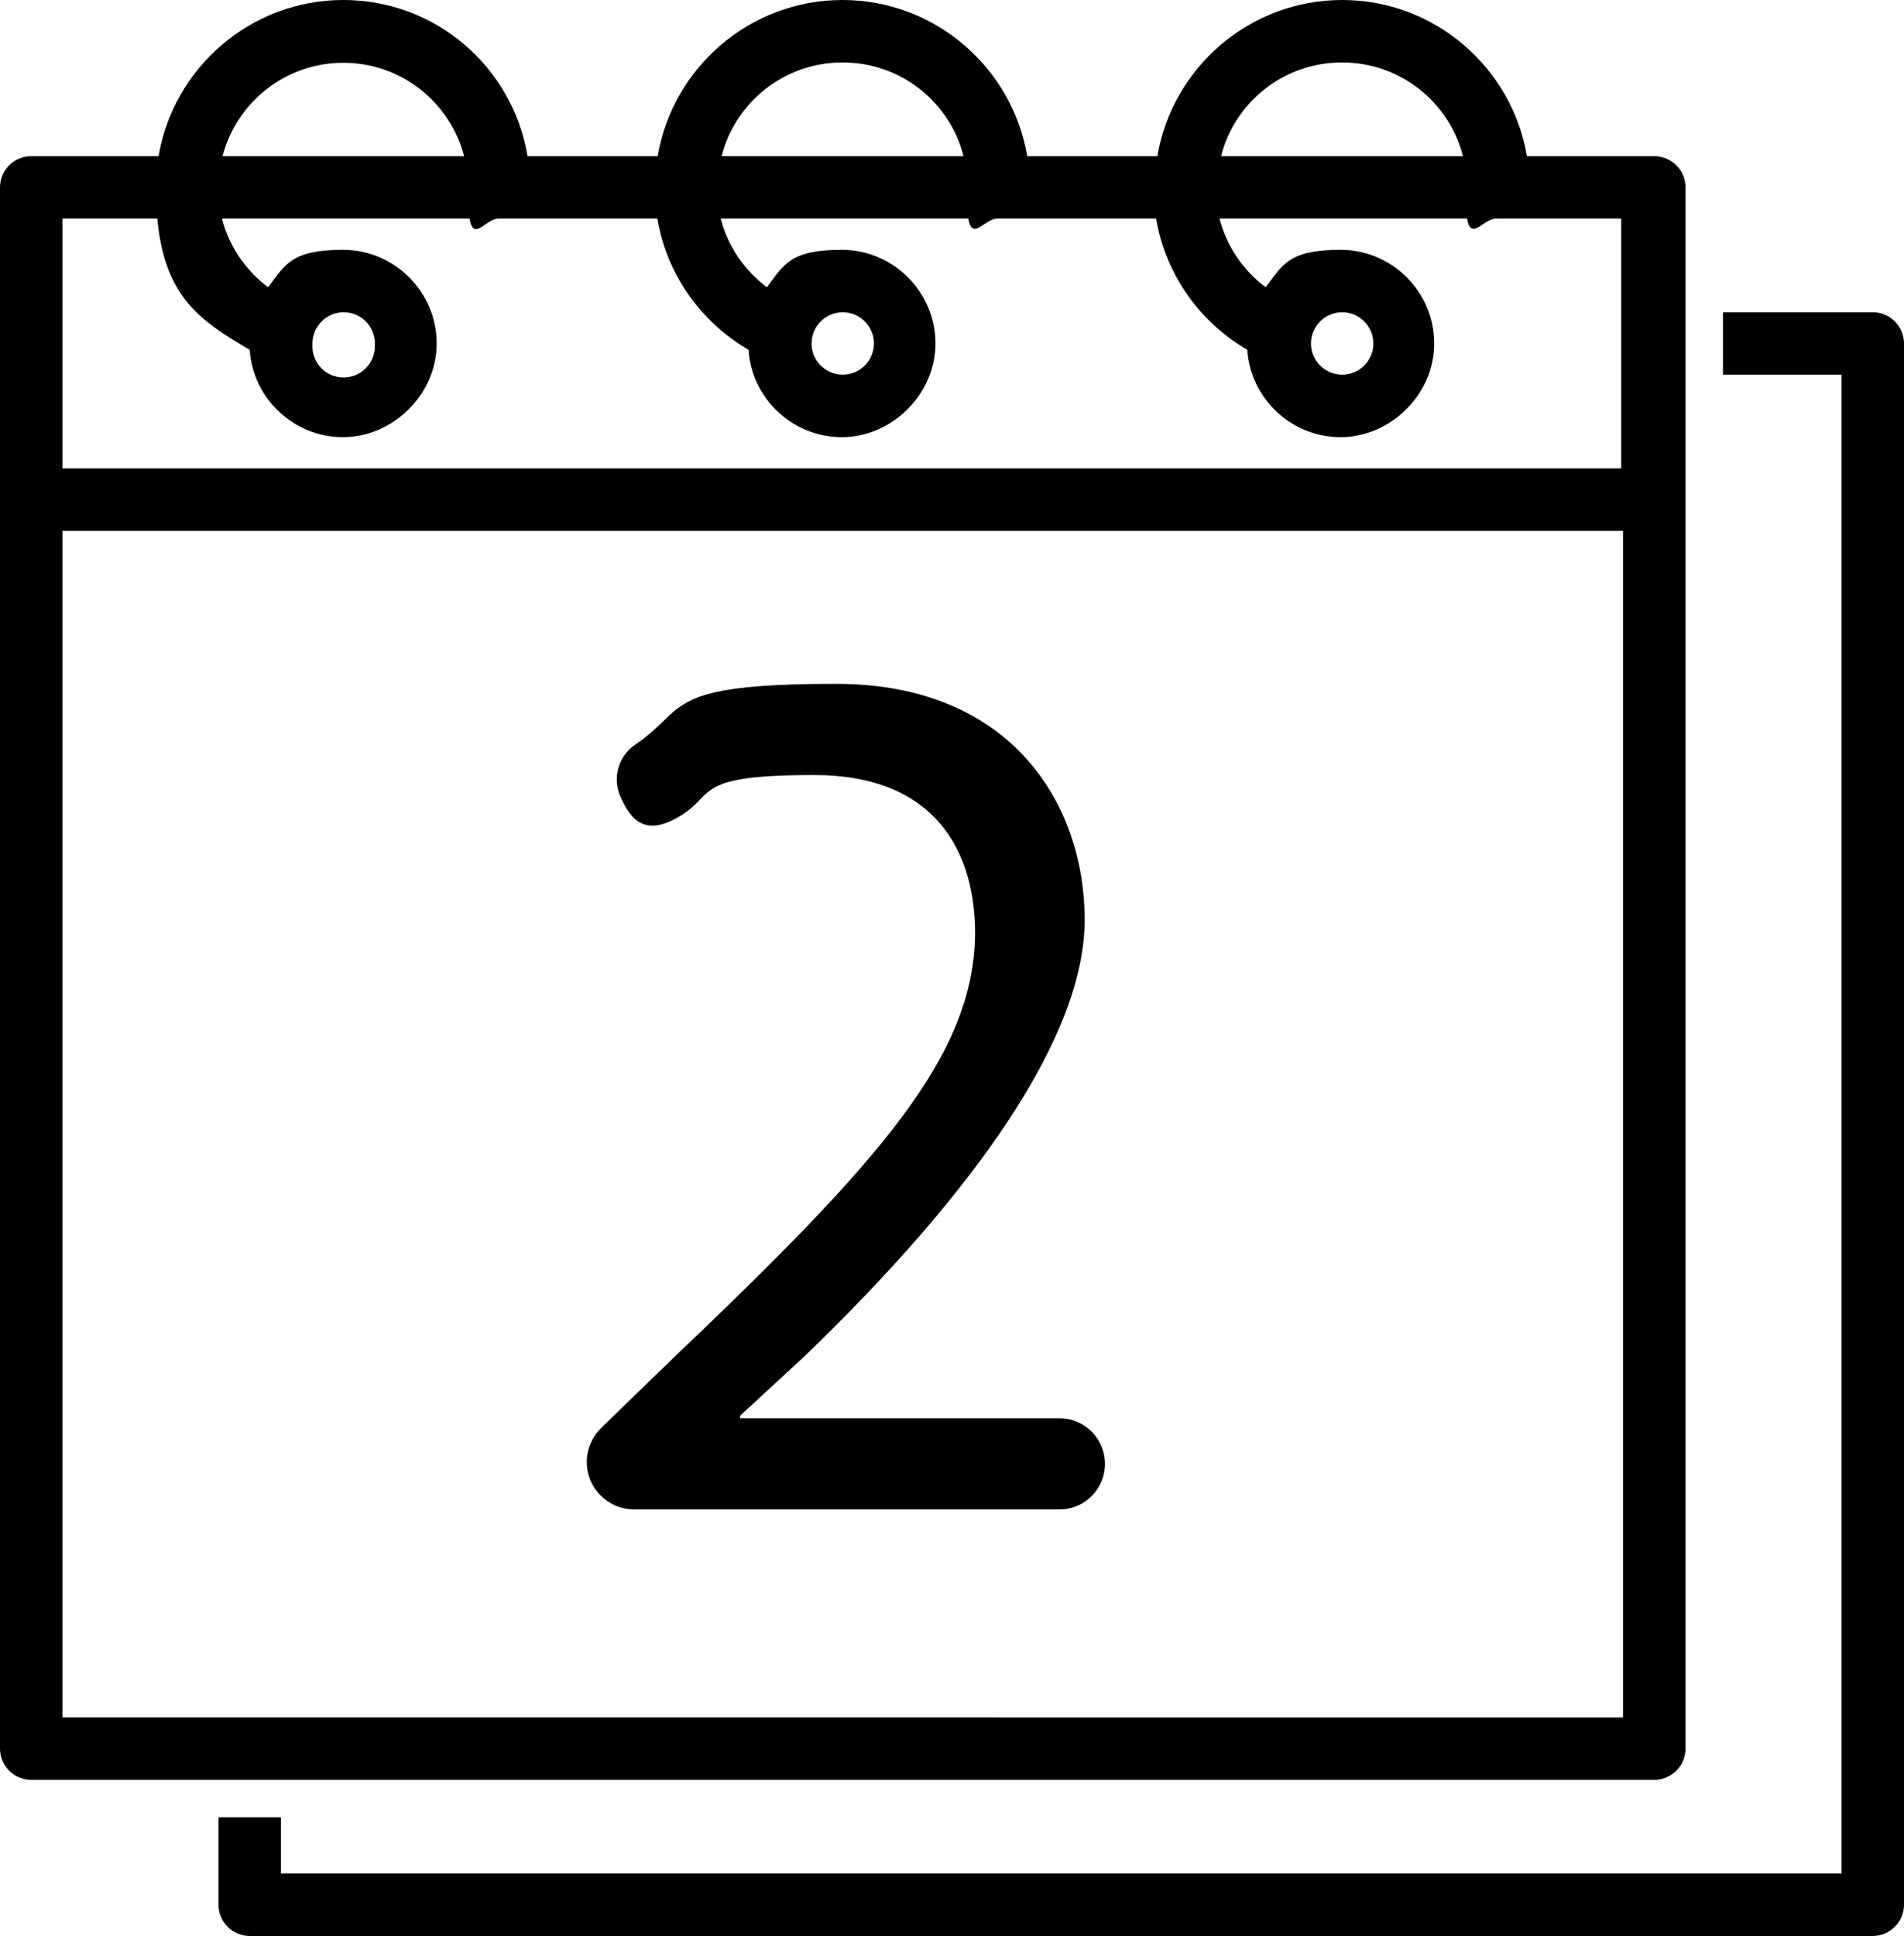
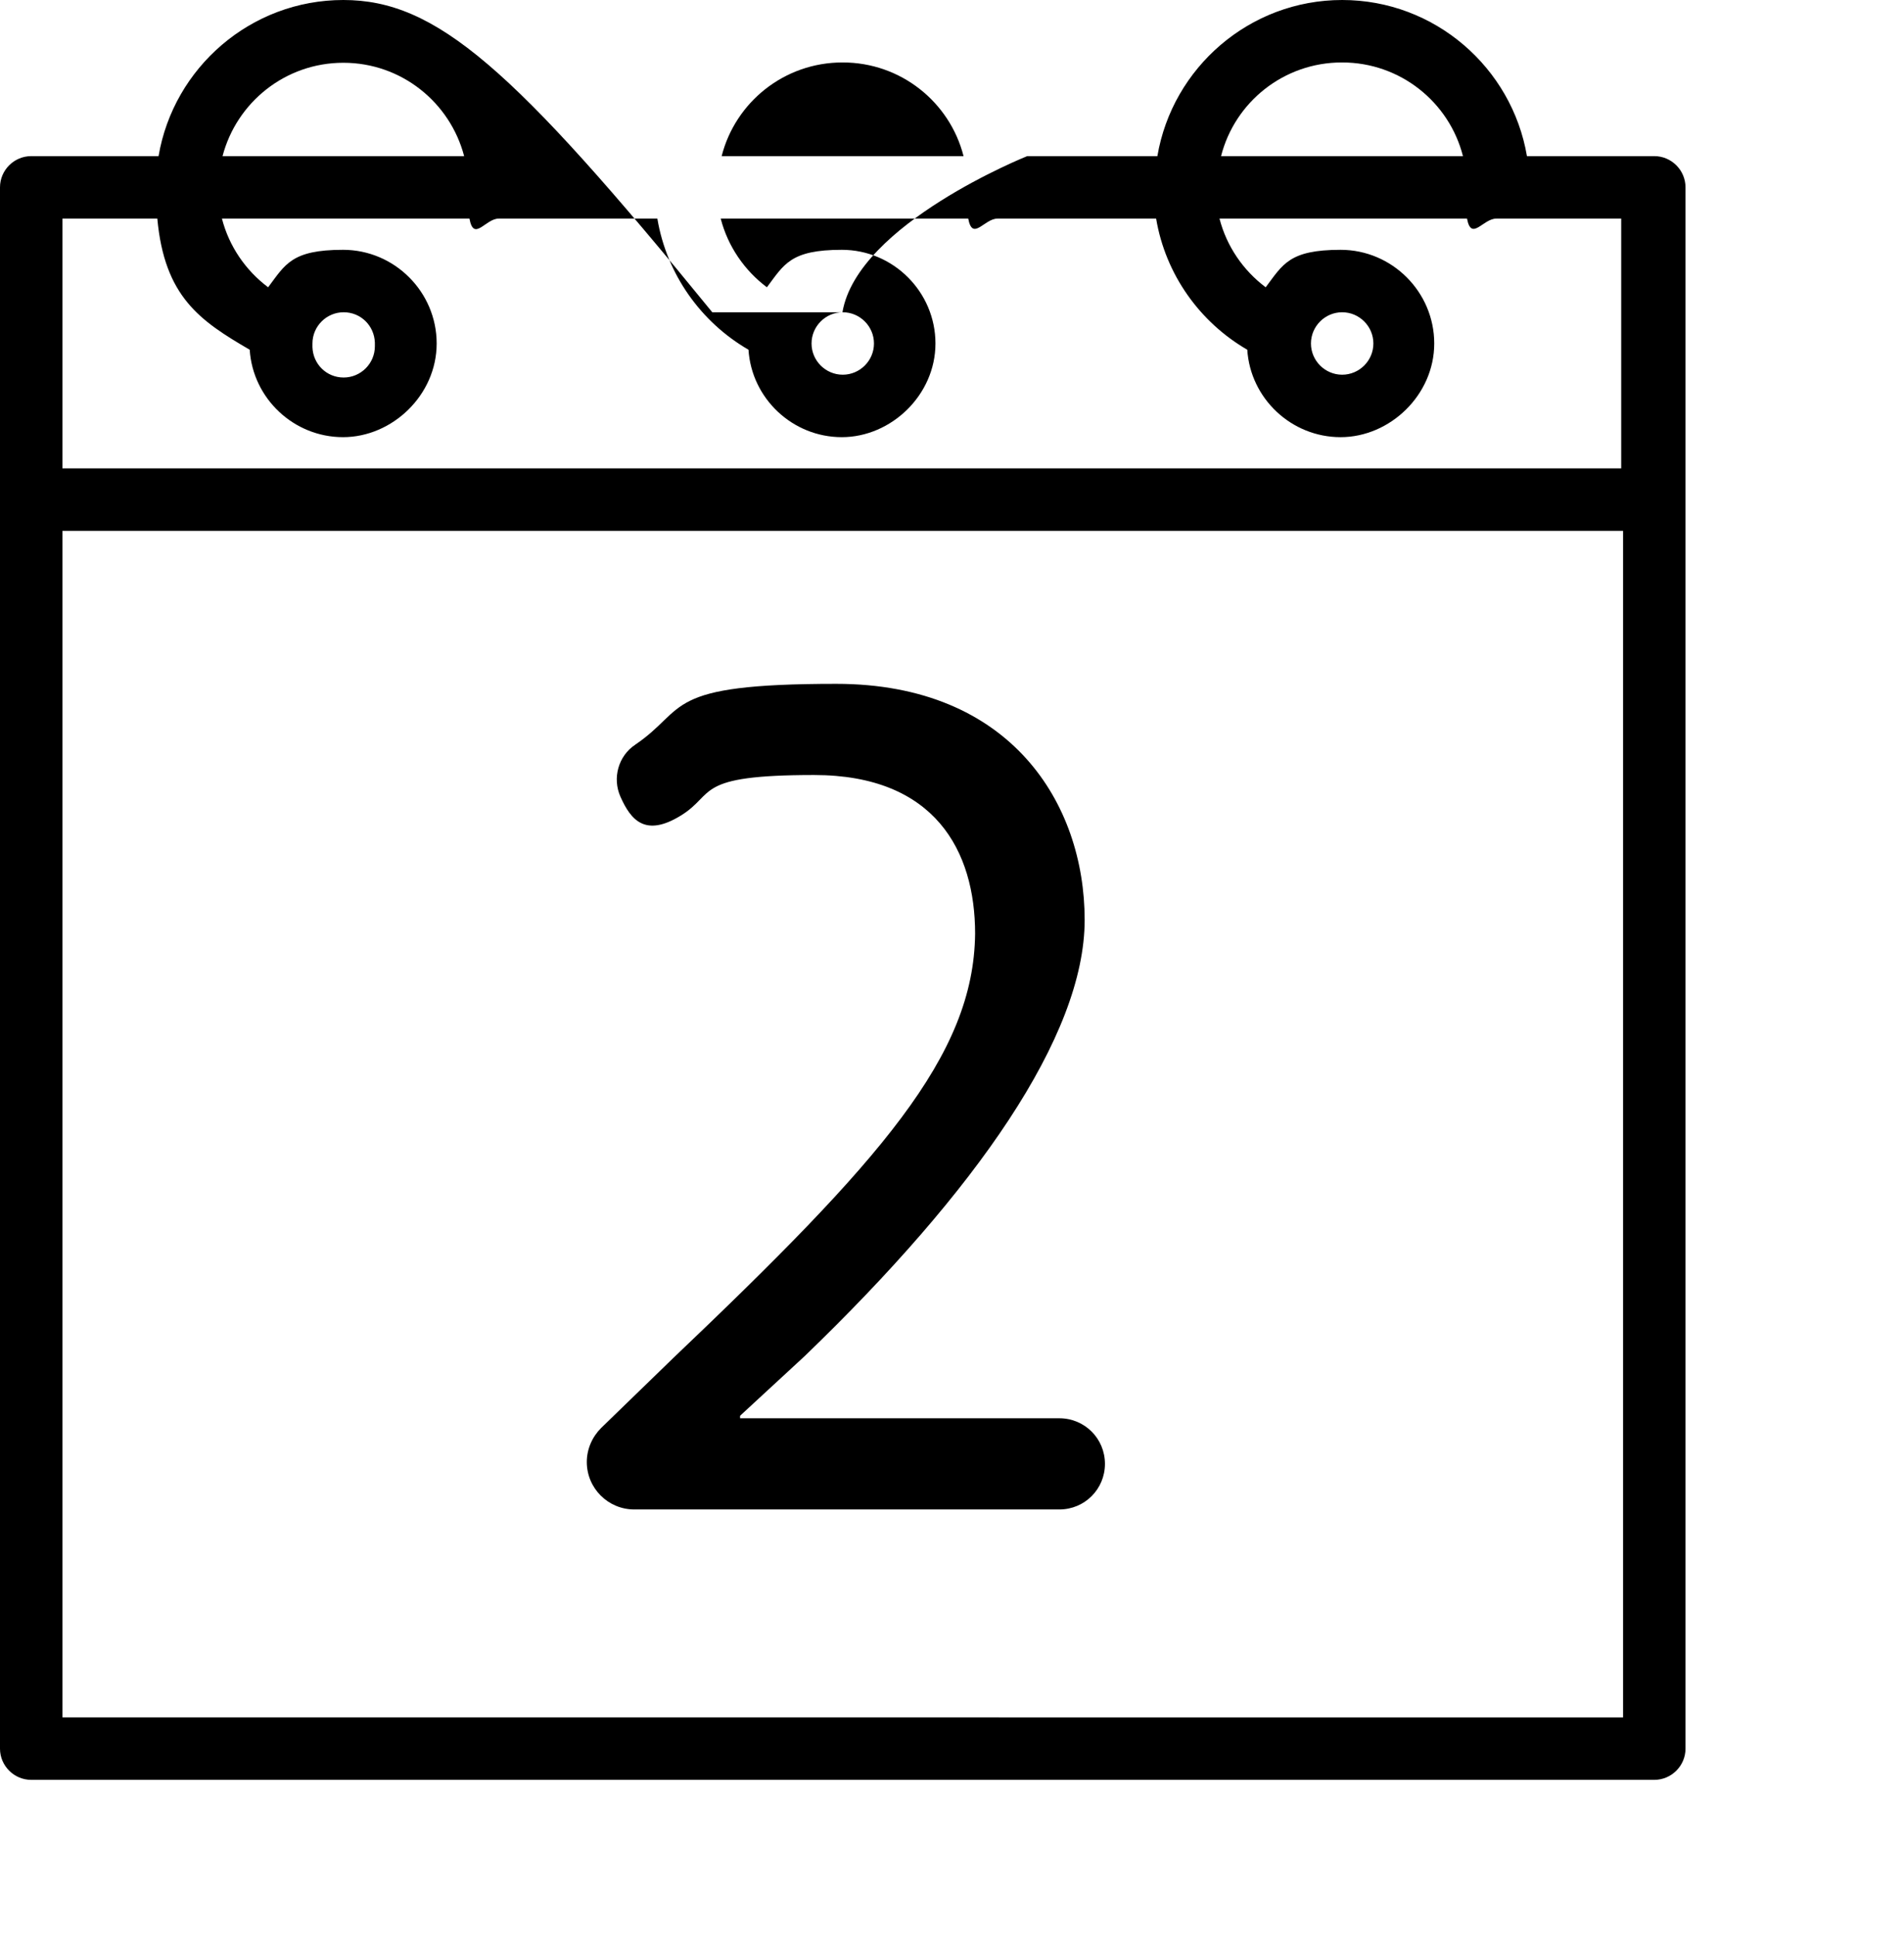
<svg xmlns="http://www.w3.org/2000/svg" id="Layer_2" version="1.1" viewBox="0 0 610 620">
  <defs>
    <style>
      .st0 {
        display: none;
      }
    </style>
  </defs>
  <g class="st0">
-     <path d="M285.9,488.8v-82.2c0-1.1-.9-2-2-2h-101.2c-9.7,0-17.6-7.9-17.6-17.6h0c0-3.6,1.1-7.1,3.2-10.1l107.5-153.9c3.3-4.7,8.7-7.5,14.5-7.5h11.2c9.7,0,17.6,7.9,17.6,17.6v142c0,1.1.9,2,2,2h20.6c7.6,0,13.8,6.2,13.8,13.8h0c0,7.6-6.2,13.8-13.8,13.8h-20.6c-1.1,0-2,.9-2,2v82.2c0,9.2-7.4,16.6-16.6,16.6h0c-9.2,0-16.6-7.4-16.6-16.6h0ZM283.9,377c1.1,0,2-.9,2-2v-84.8c0-13.6.4-27.2,1.2-40.8h0c-.7,0-1.4.4-1.8,1.1-7.7,14.6-14,25.6-21,37.3s0,0,0,.1l-63.5,88.3v.8h83.2-.1Z" />
-   </g>
+     </g>
  <g>
-     <path d="M540,560V60c0-5.5-4.5-10-10-10h-40.8c-4.8-28.3-29.5-50-59.2-50s-54.4,21.7-59.2,50h-41.7c-4.8-28.3-29.5-50-59.2-50s-54.4,21.7-59.2,50h-41.7C164.3,21.6,139.7,0,110,0s-54.4,21.7-59.2,50H10c-5.5,0-10,4.5-10,10v500c0,5.5,4.5,10,10,10h520c5.5,0,10-4.5,10-10ZM430,20c18.6,0,34.3,12.7,38.7,30h-77.5c4.4-17.3,20.1-30,38.7-30ZM270,20c18.6,0,34.3,12.7,38.7,30h-77.5c4.4-17.3,20.1-30,38.7-30ZM110,20.1c18.6,0,34.2,12.7,38.7,29.9h-77.4c4.5-17.2,20.1-29.9,38.7-29.9ZM20,70h30.4c2.3,25,13.6,32.7,29.6,42,1,15.6,14.1,28,29.9,28s30-13.5,30-30-13.5-30-30-30-18.5,4.7-24,12c-7.2-5.4-12.5-13.1-14.8-22h79.3c1.4,7.6,5.1,0,9.4,0s.9,0,1.3,0h49.5c3,17.9,14,33.2,29.2,42,1,15.6,14.1,28,29.9,28s30-13.5,30-30-13.5-30-30-30-18.5,4.7-24,12c-7.2-5.4-12.5-13.1-14.8-22h79.3c1.4,7.4,5.1,0,9.4,0h50.8c3,17.9,14,33.2,29.2,42,1,15.6,14.1,28,29.9,28s30-13.5,30-30-13.5-30-30-30-18.5,4.7-24,12c-7.2-5.4-12.5-13.1-14.8-22h79.3c1.4,7.4,5.1,0,9.4,0h40v80H20v-80ZM100.1,111.2v-1.2c0-5.5,4.5-10,10-10s9.8,4.3,10,9.7v1.2c0,5.5-4.5,10-10,10s-9.8-4.3-10-9.7ZM260,110c0-5.5,4.5-10,10-10s10,4.5,10,10-4.5,10-10,10-10-4.5-10-10ZM420,110c0-5.5,4.5-10,10-10s10,4.5,10,10-4.5,10-10,10-10-4.5-10-10ZM20,550V170h500v380H20Z" />
-     <path d="M600,100h-48v20h38v480H90v-18h-20v28c0,5.5,4.5,10,10,10h520c5.5,0,10-4.5,10-10V110c0-5.5-4.5-10-10-10Z" />
+     <path d="M540,560V60c0-5.5-4.5-10-10-10h-40.8c-4.8-28.3-29.5-50-59.2-50s-54.4,21.7-59.2,50h-41.7s-54.4,21.7-59.2,50h-41.7C164.3,21.6,139.7,0,110,0s-54.4,21.7-59.2,50H10c-5.5,0-10,4.5-10,10v500c0,5.5,4.5,10,10,10h520c5.5,0,10-4.5,10-10ZM430,20c18.6,0,34.3,12.7,38.7,30h-77.5c4.4-17.3,20.1-30,38.7-30ZM270,20c18.6,0,34.3,12.7,38.7,30h-77.5c4.4-17.3,20.1-30,38.7-30ZM110,20.1c18.6,0,34.2,12.7,38.7,29.9h-77.4c4.5-17.2,20.1-29.9,38.7-29.9ZM20,70h30.4c2.3,25,13.6,32.7,29.6,42,1,15.6,14.1,28,29.9,28s30-13.5,30-30-13.5-30-30-30-18.5,4.7-24,12c-7.2-5.4-12.5-13.1-14.8-22h79.3c1.4,7.6,5.1,0,9.4,0s.9,0,1.3,0h49.5c3,17.9,14,33.2,29.2,42,1,15.6,14.1,28,29.9,28s30-13.5,30-30-13.5-30-30-30-18.5,4.7-24,12c-7.2-5.4-12.5-13.1-14.8-22h79.3c1.4,7.4,5.1,0,9.4,0h50.8c3,17.9,14,33.2,29.2,42,1,15.6,14.1,28,29.9,28s30-13.5,30-30-13.5-30-30-30-18.5,4.7-24,12c-7.2-5.4-12.5-13.1-14.8-22h79.3c1.4,7.4,5.1,0,9.4,0h40v80H20v-80ZM100.1,111.2v-1.2c0-5.5,4.5-10,10-10s9.8,4.3,10,9.7v1.2c0,5.5-4.5,10-10,10s-9.8-4.3-10-9.7ZM260,110c0-5.5,4.5-10,10-10s10,4.5,10,10-4.5,10-10,10-10-4.5-10-10ZM420,110c0-5.5,4.5-10,10-10s10,4.5,10,10-4.5,10-10,10-10-4.5-10-10ZM20,550V170h500v380H20Z" />
    <path d="M339.3,454.2h-102.2v-.8l20.8-19.2c54.8-52.8,89.6-102.4,89.6-139.6s-23.6-75.6-79.6-75.6-47.3,7.9-64.4,19.5c-5.4,3.6-7.4,10.7-4.7,16.7,3.3,7.4,7.9,13,19.3,6,11.4-7,3.9-13,42.7-13s51.6,24.4,51.6,50.8c-.4,39.2-30.4,72.8-96.8,136l-23,22.3c-2.9,2.9-4.6,6.8-4.6,10.9h0c0,8.4,6.8,15.2,15.2,15.2h136.2c8.1,0,14.6-6.5,14.6-14.6s-6.5-14.6-14.6-14.6Z" />
  </g>
</svg>